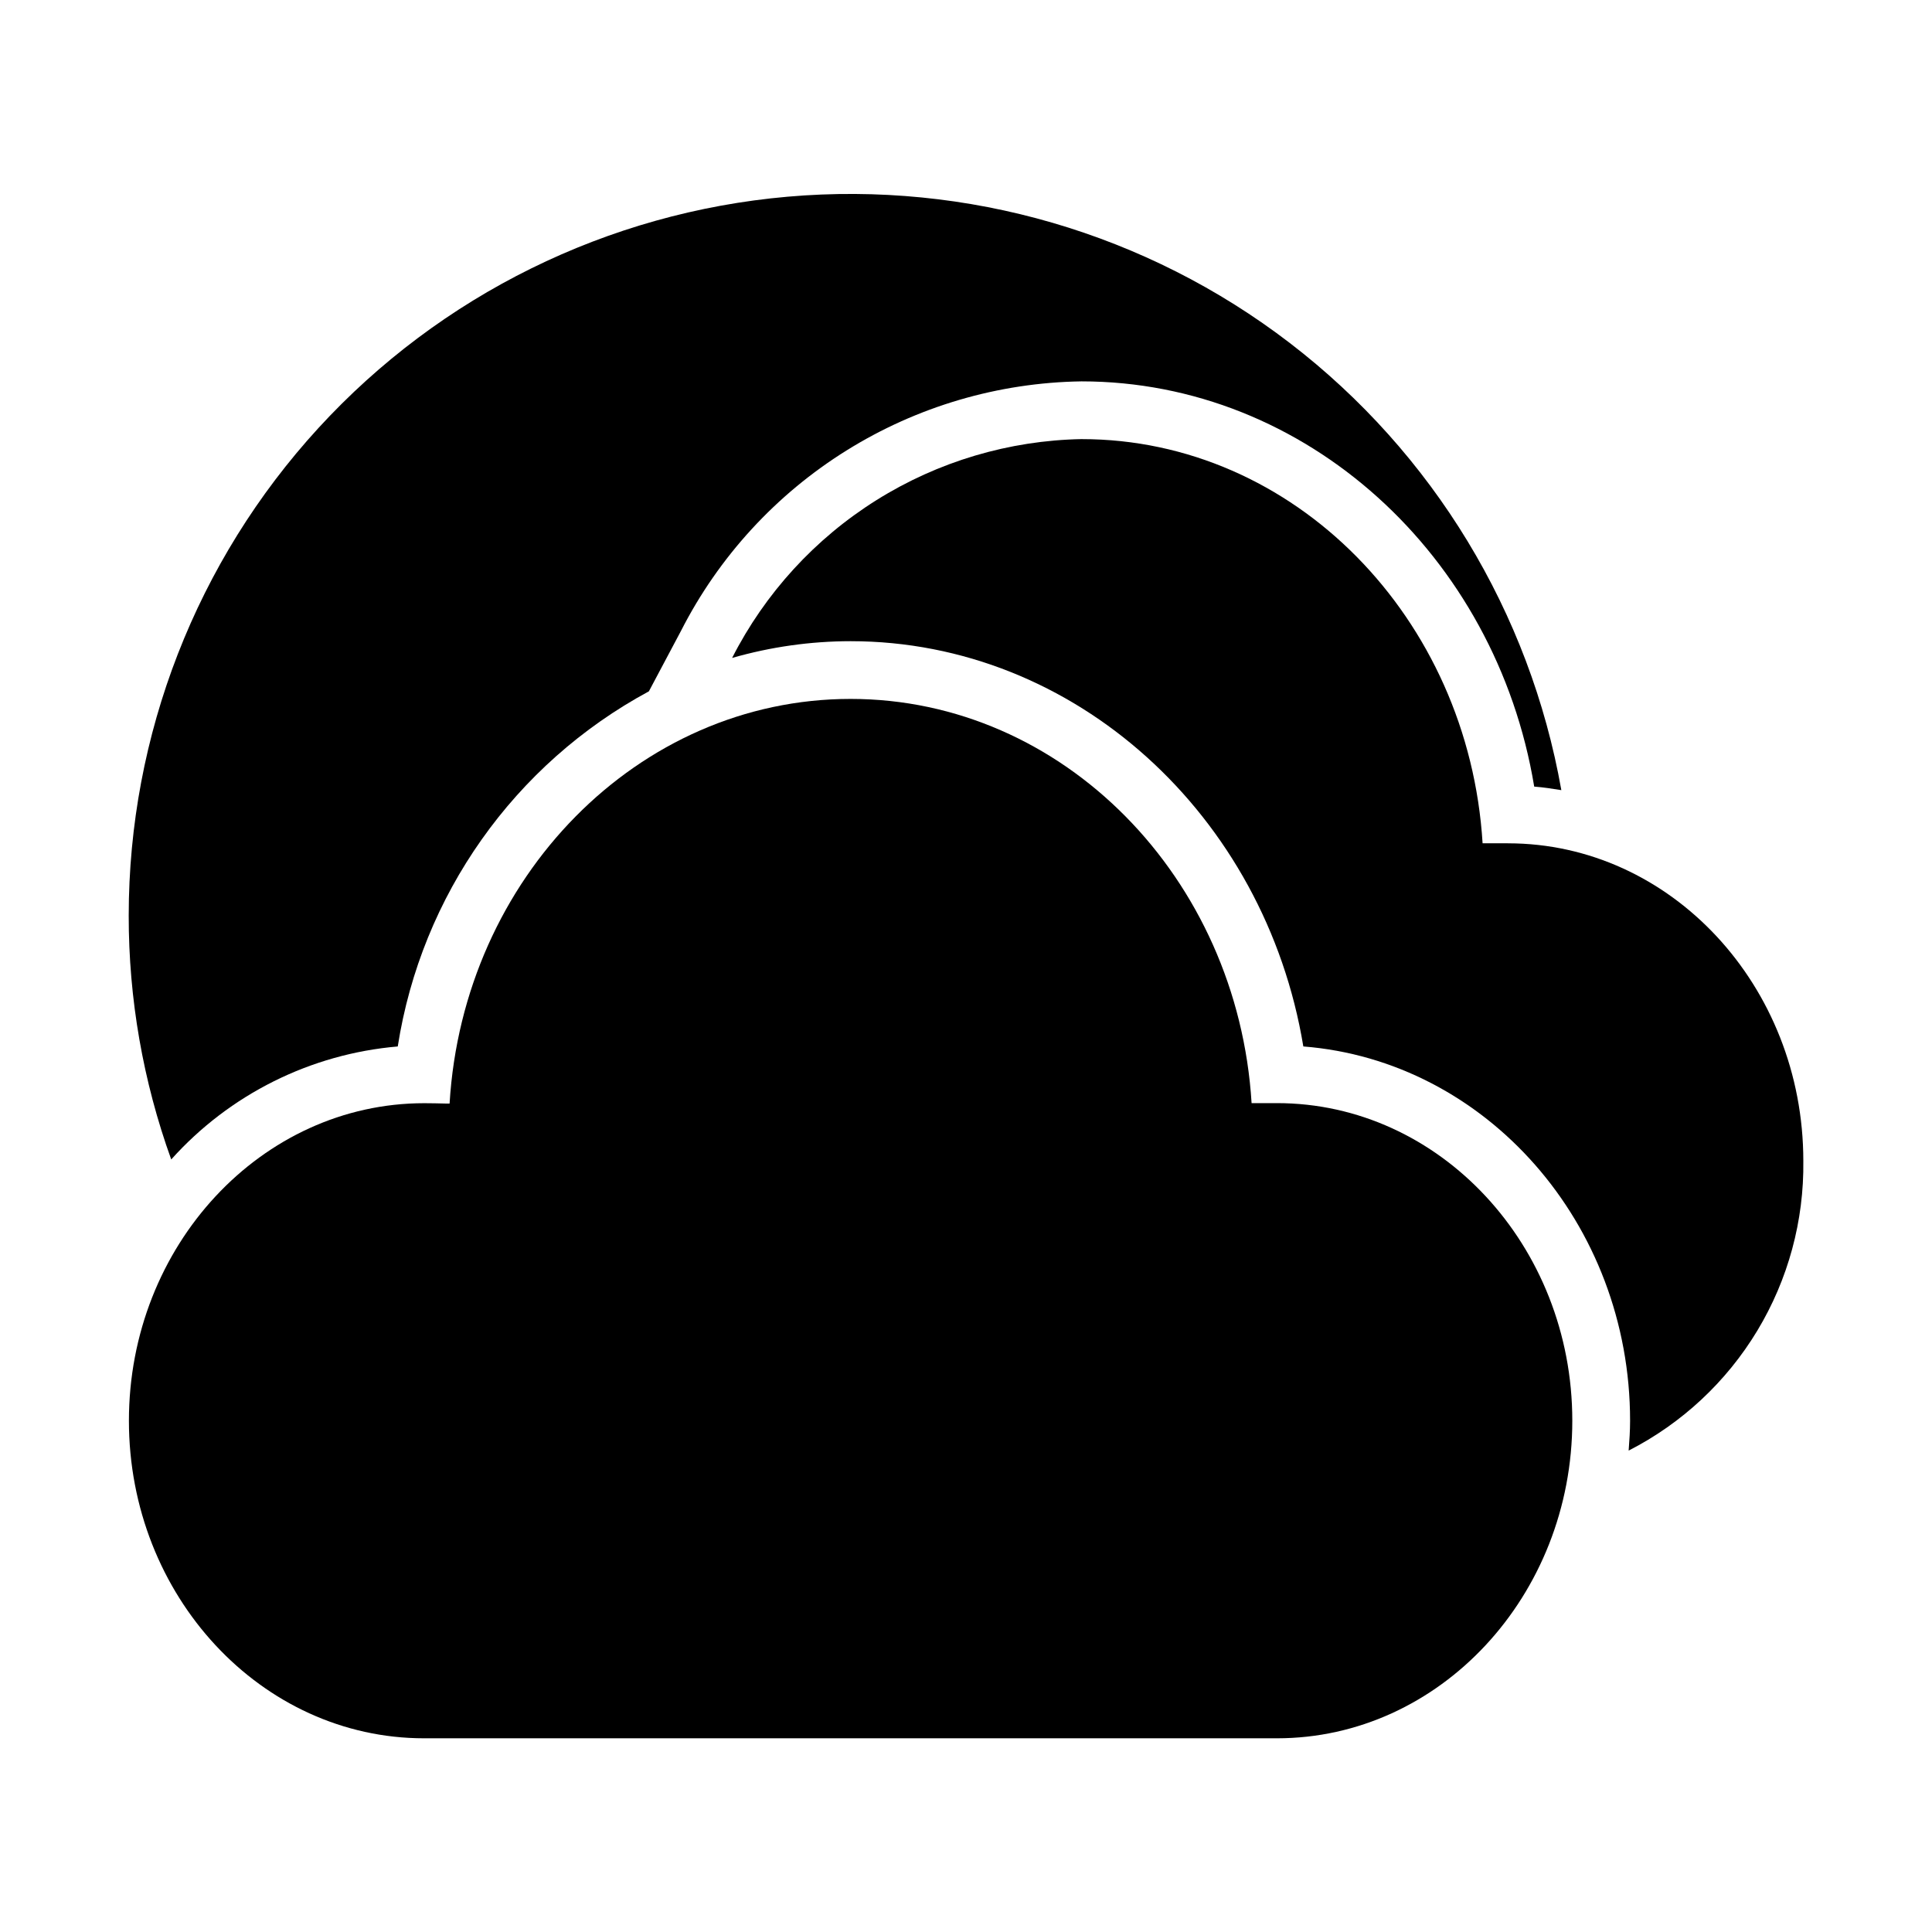
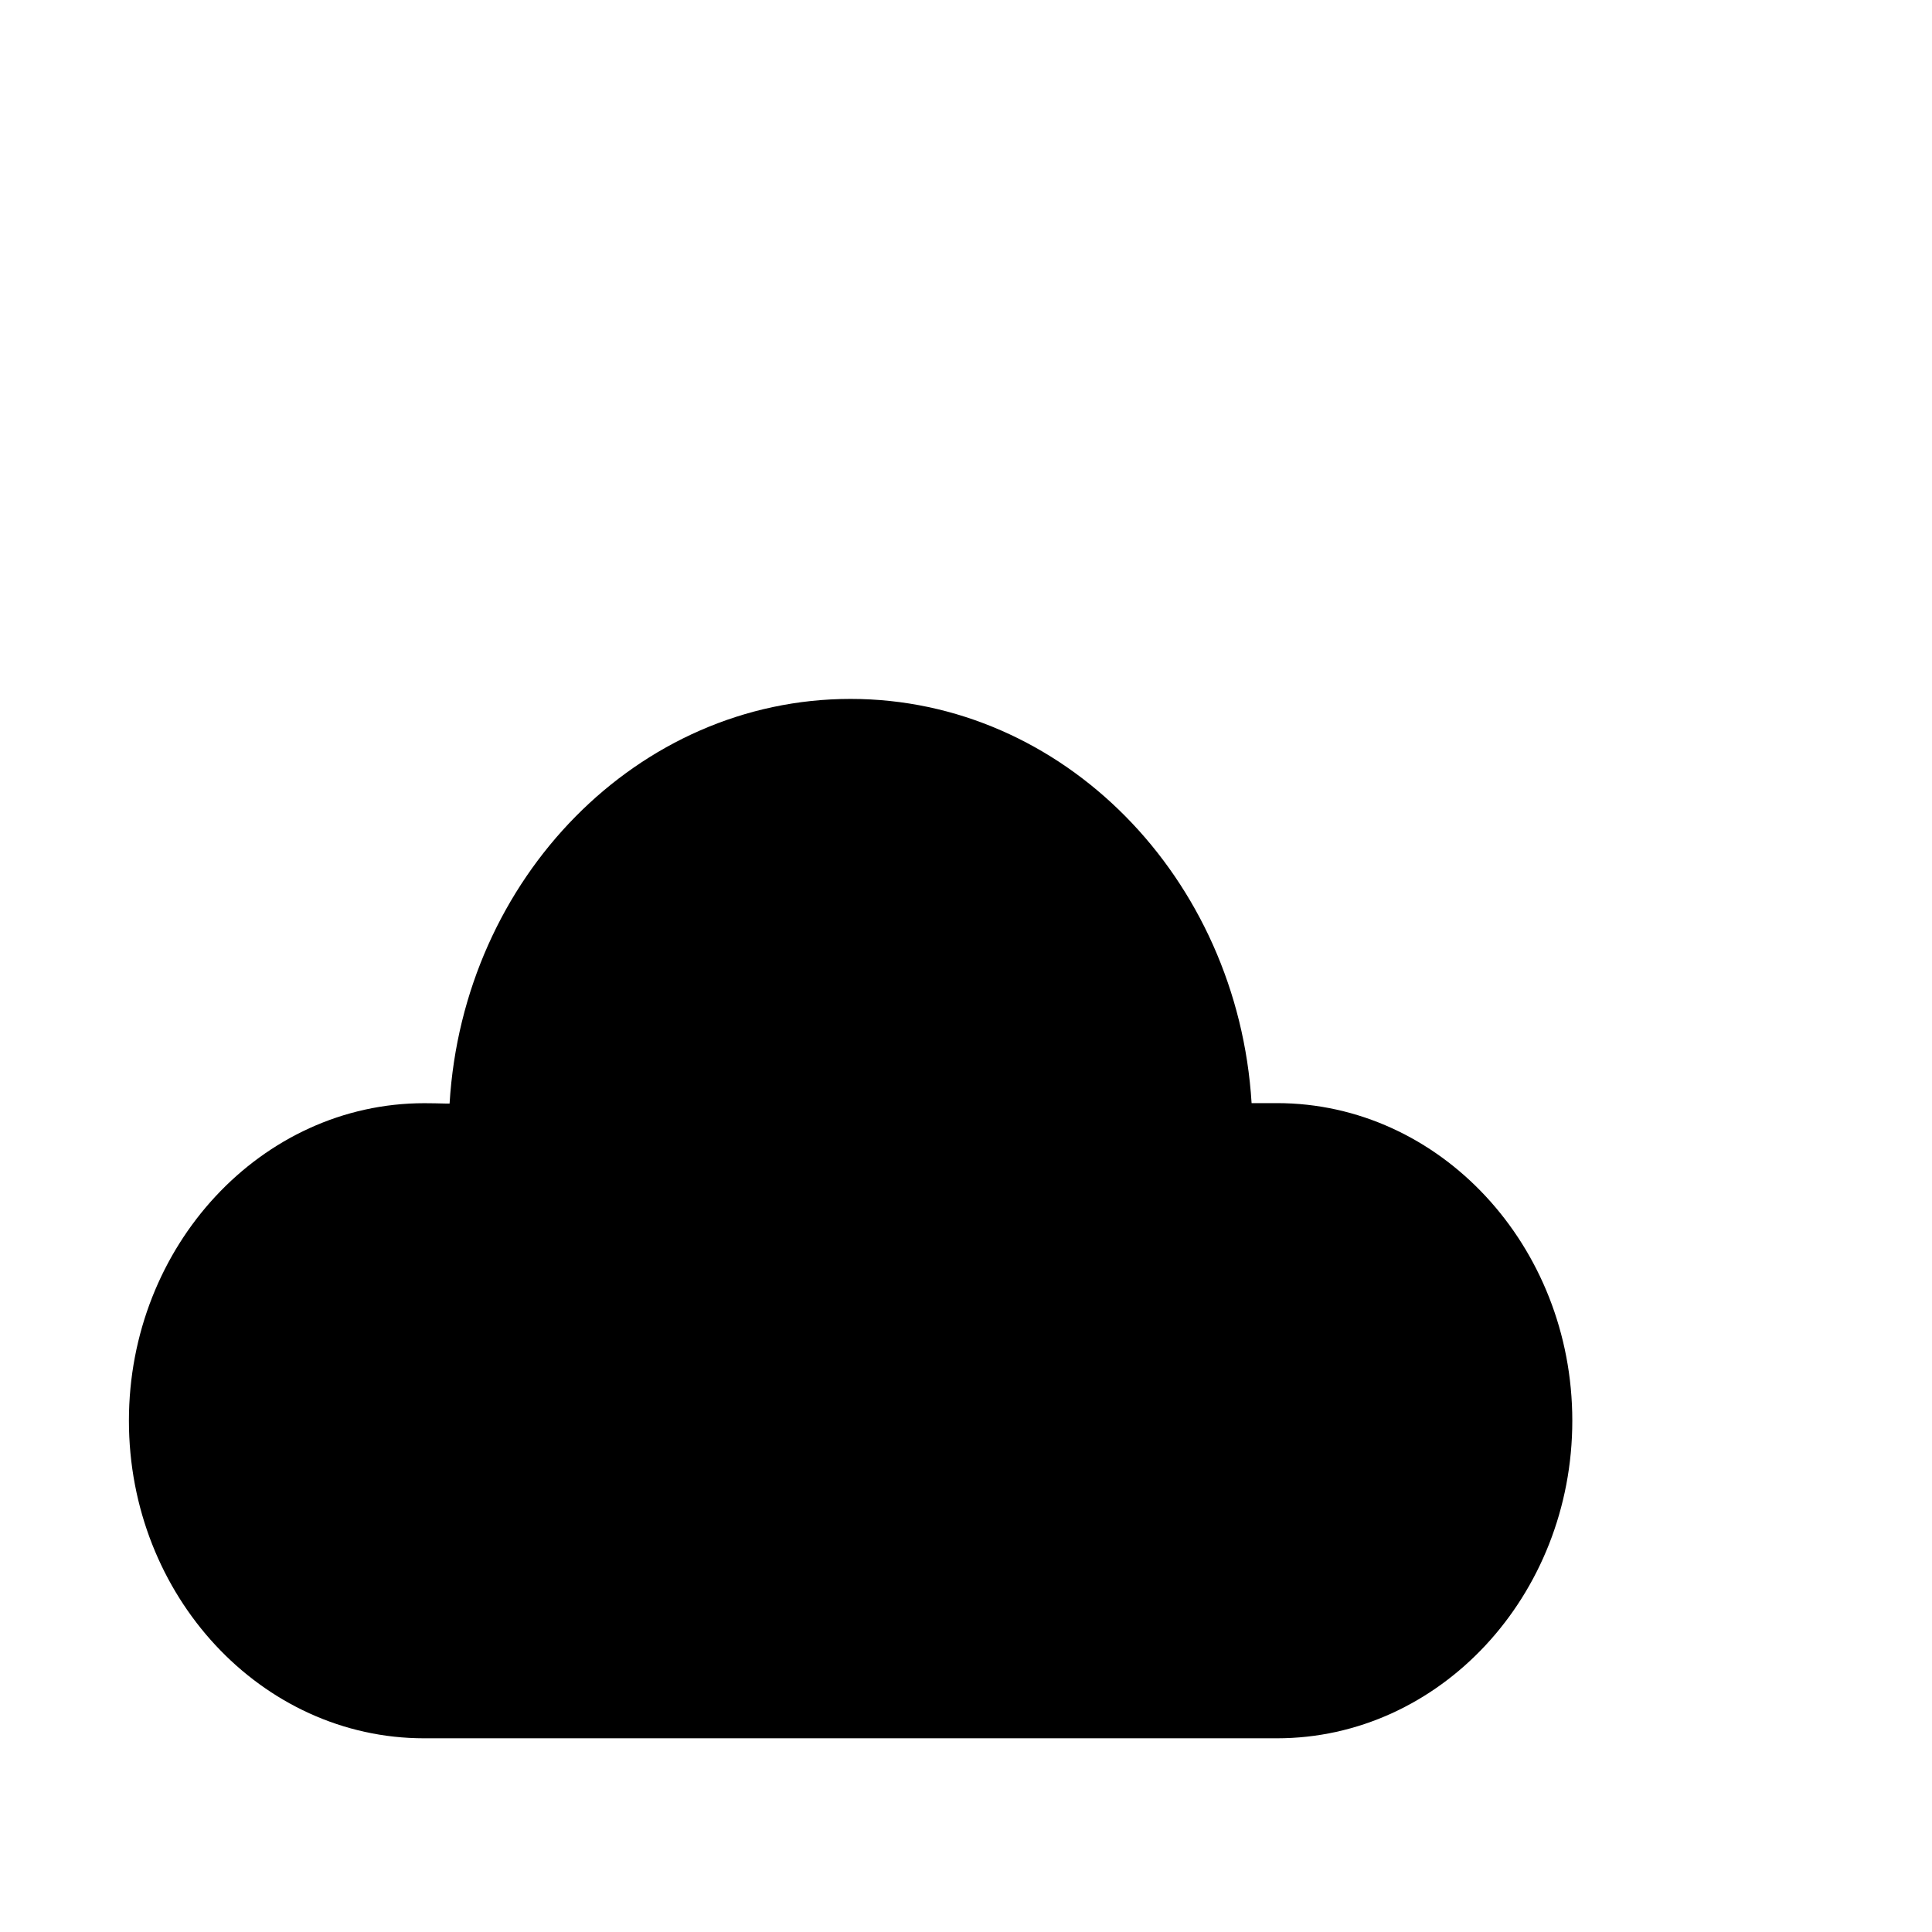
<svg xmlns="http://www.w3.org/2000/svg" fill="#000000" width="800px" height="800px" version="1.1" viewBox="144 144 512 512">
  <g>
    <path d="m482.4 436.34h-6.715c-3.668-59.727-49.941-107.12-106.27-107.12-56.332 0-102.68 47.461-106.27 107.24h-0.668c-2.18-0.055-4.367-0.102-6.031-0.102-43.164 0-78.281 37.785-78.281 84.16 0.004 46.371 35.066 84.148 78.23 84.148h226.01c43.156 0 78.273-37.785 78.273-84.168 0-46.383-35.117-84.16-78.273-84.16z" />
-     <path d="m543.61 367.48h-6.707c-3.668-59.727-49.941-107.11-106.27-107.11v-0.004c-19.246 0.363-38.031 5.949-54.344 16.164s-29.543 24.676-38.27 41.832c10.207-2.934 20.777-4.43 31.398-4.441 59.496 0 109.86 46.145 119.98 107.4 48.359 3.801 86.594 46.84 86.594 99.188 0 2.676-0.18 5.297-0.379 7.91h0.004c14.102-7.211 25.91-18.219 34.09-31.781 8.18-13.566 12.402-29.148 12.195-44.984-0.008-46.414-35.125-84.168-78.285-84.168z" />
-     <path d="m249.41 421.32c6.262-40.047 30.883-74.863 66.551-94.109l8.508-16.02c10.004-19.633 25.172-36.168 43.875-47.816 18.699-11.652 40.227-17.984 62.258-18.309 59.496 0 109.86 46.137 119.98 107.39 2.434 0.188 4.809 0.551 7.188 0.938v-0.004c-8.328-47.102-34-89.375-71.953-118.49-37.957-29.109-85.441-42.945-133.09-38.773s-92.012 26.043-124.34 61.305c-32.32 35.262-50.258 81.352-50.277 129.19-0.023 22.039 3.789 43.914 11.266 64.645 15.473-17.258 36.945-27.969 60.039-29.945z" />
  </g>
</svg>